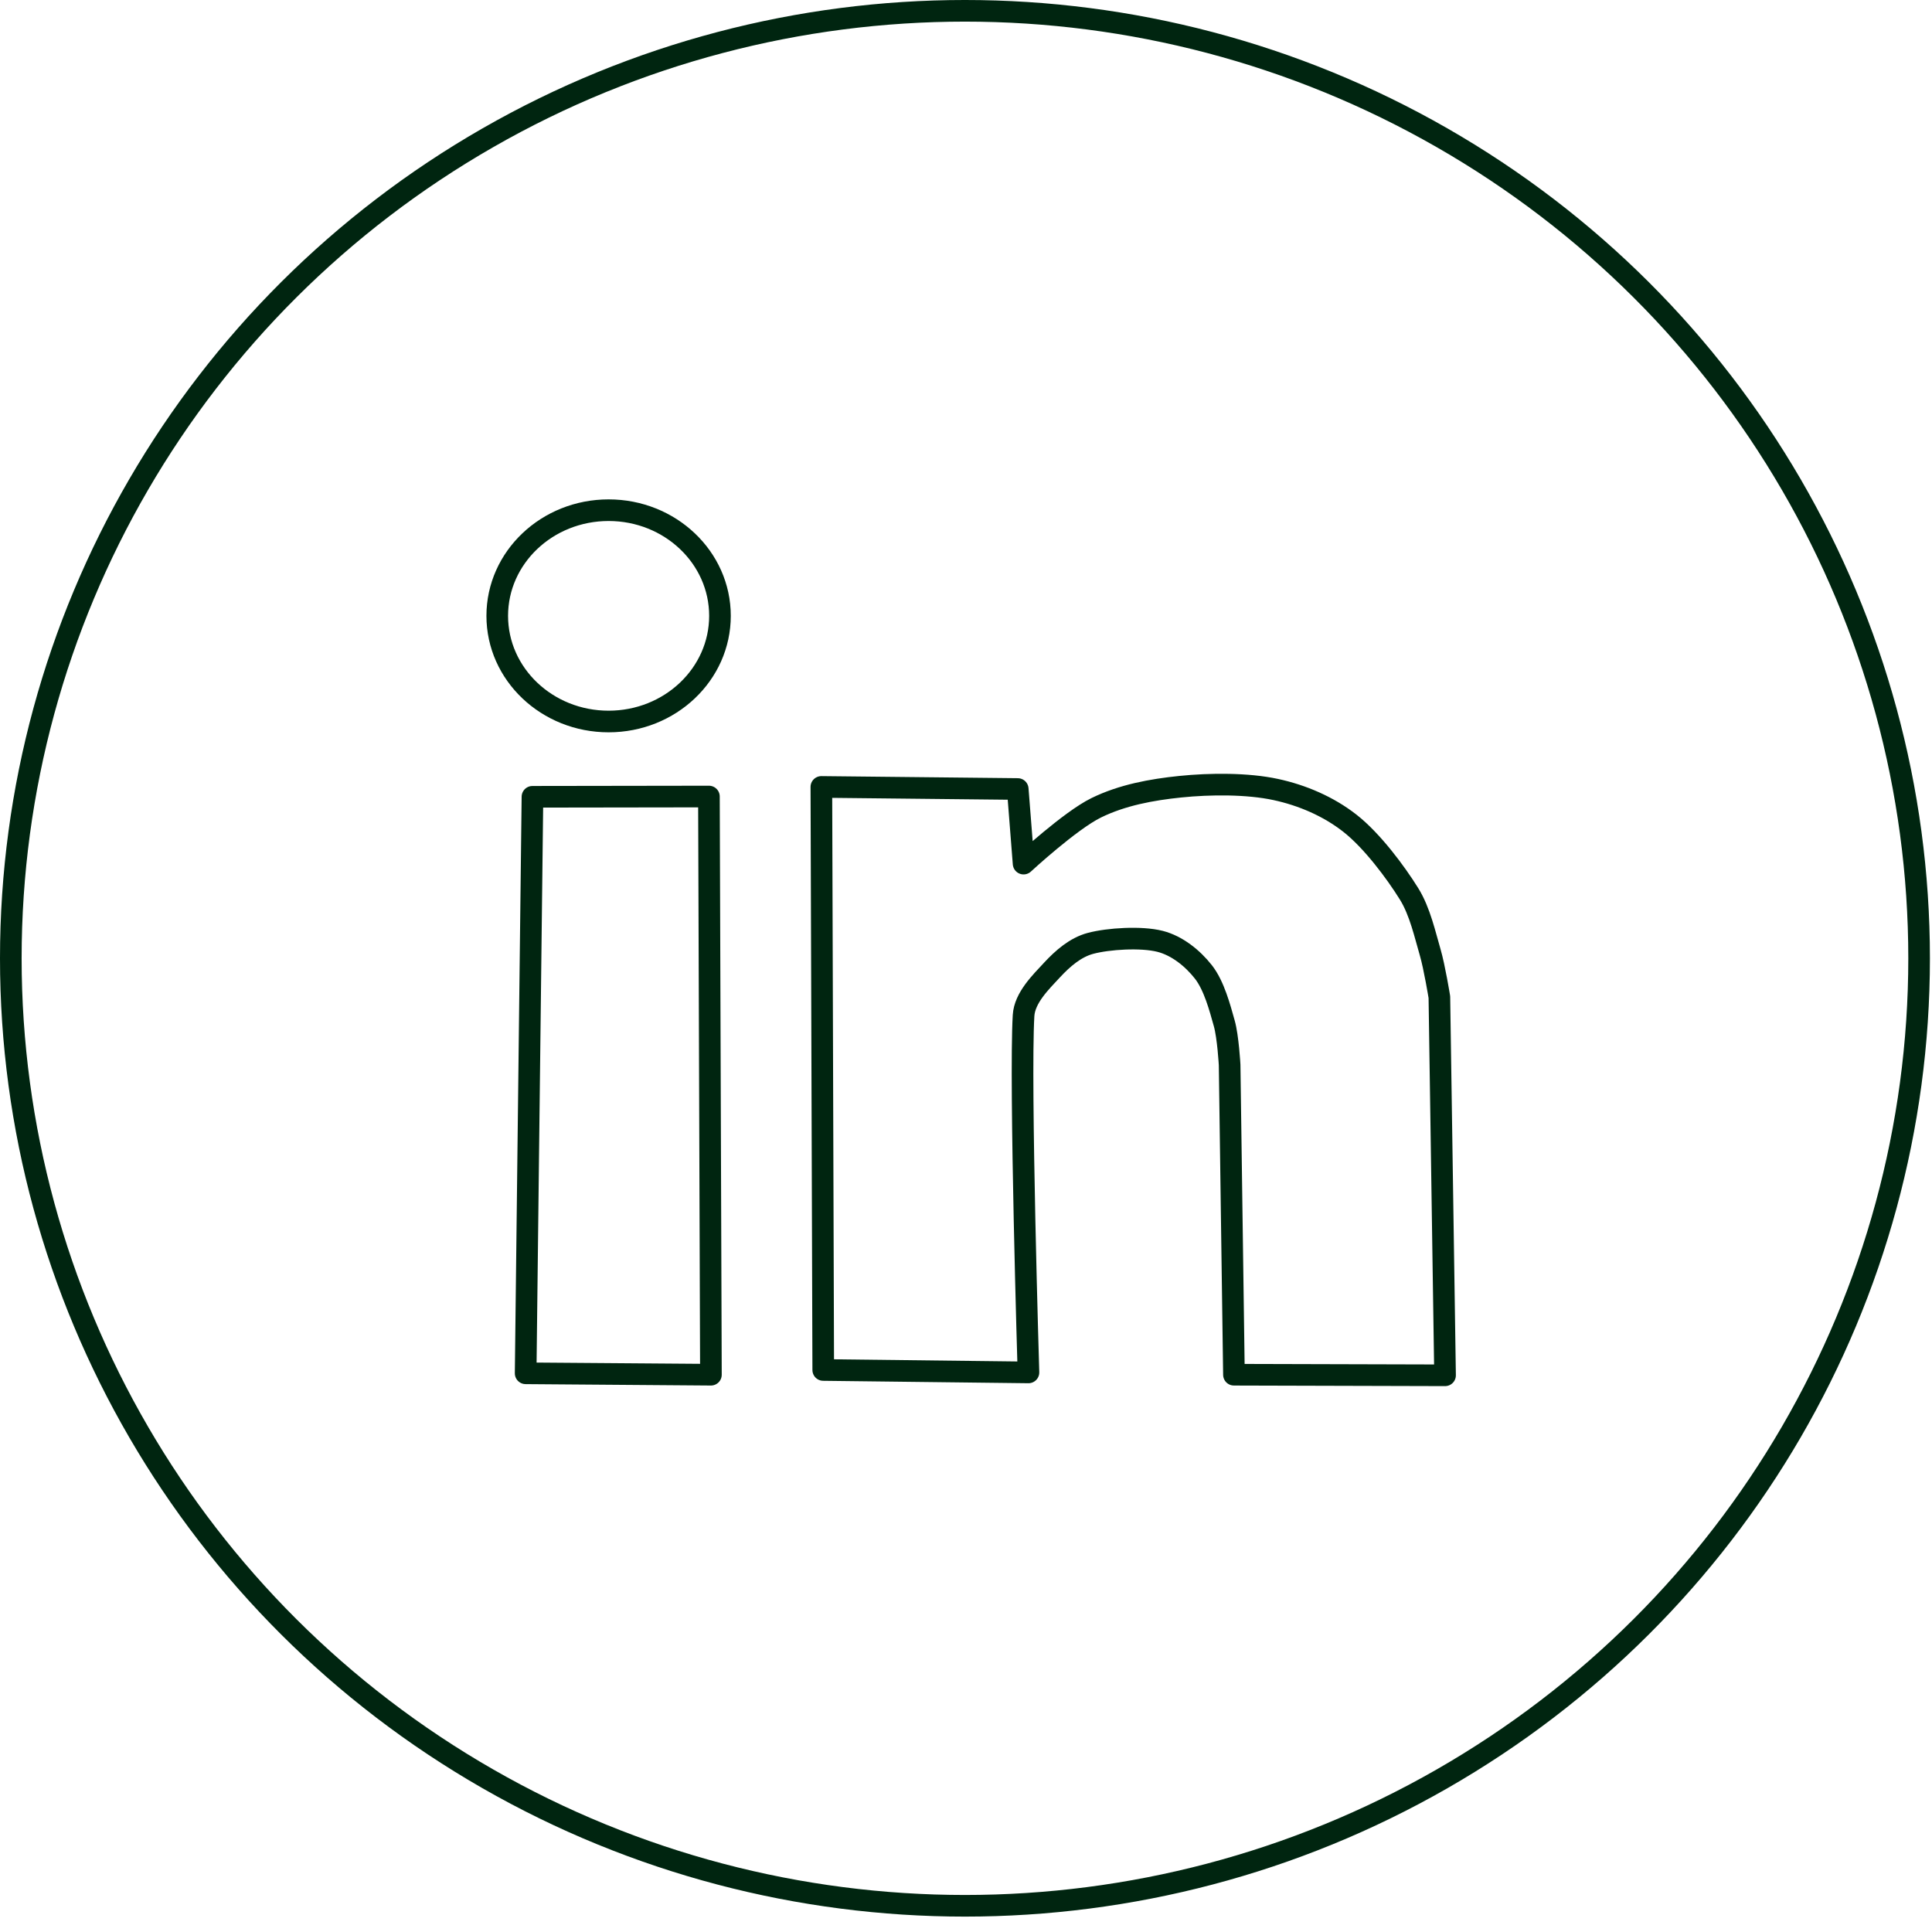
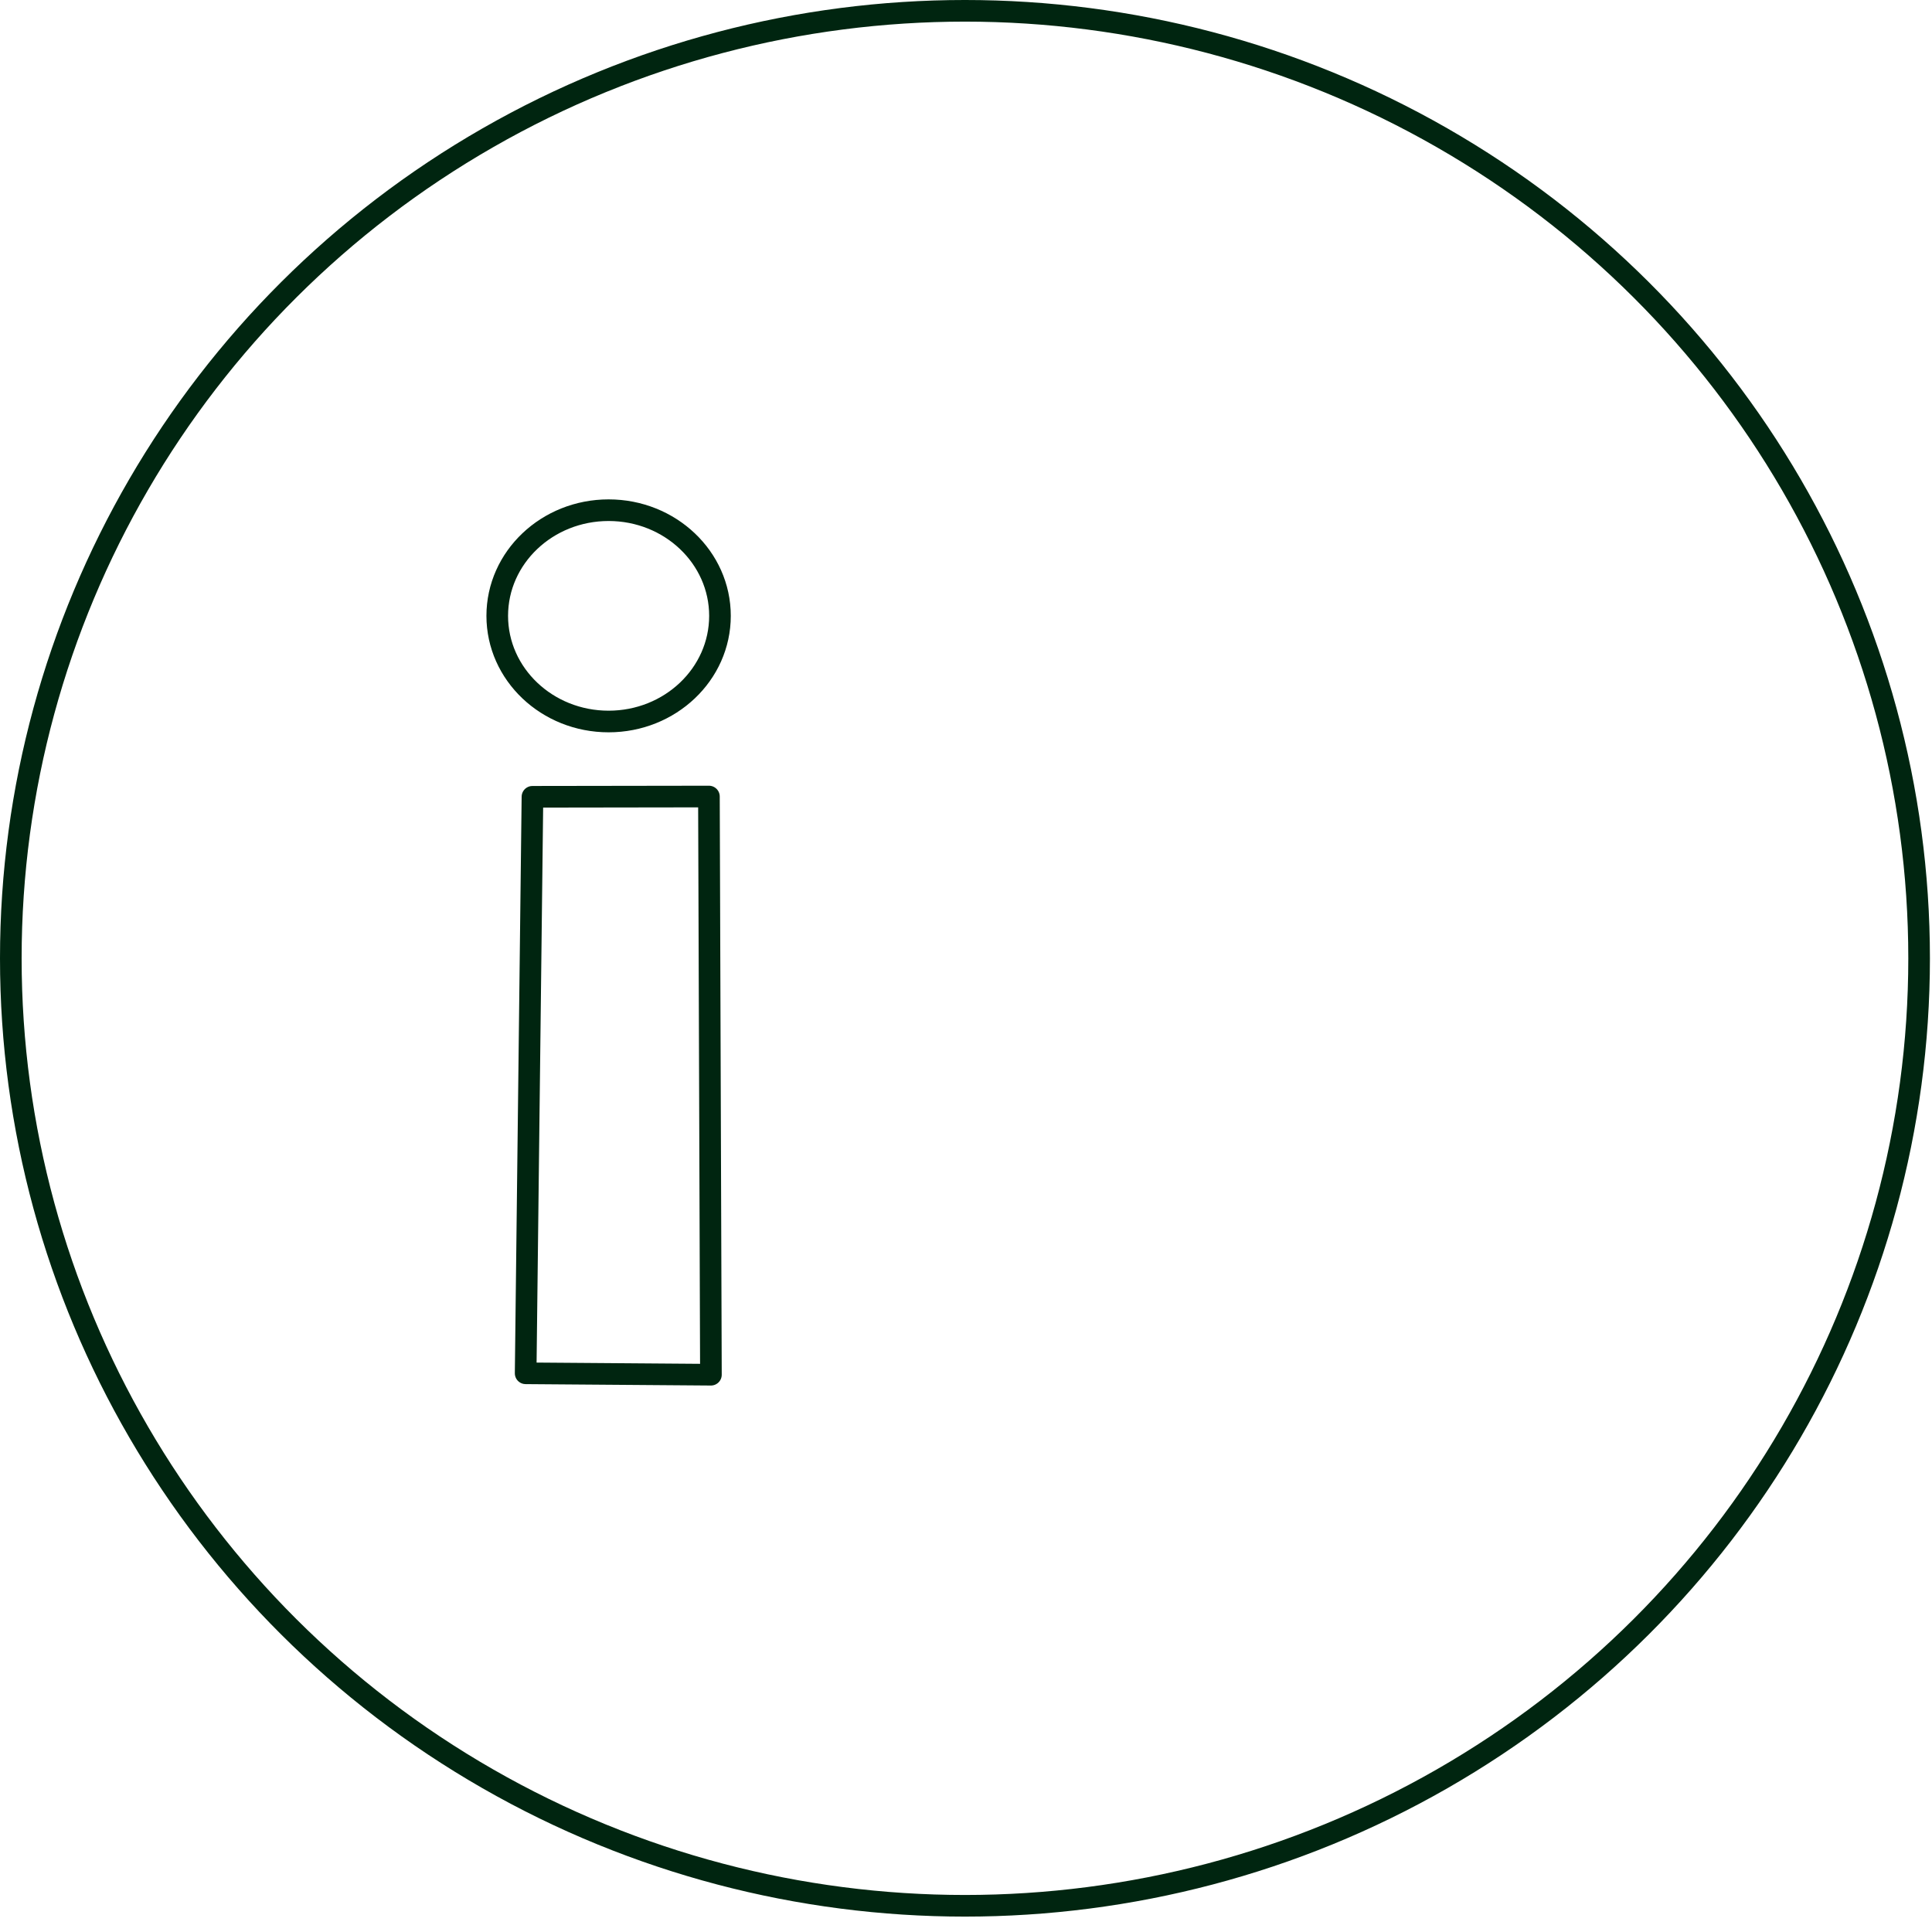
<svg xmlns="http://www.w3.org/2000/svg" width="100%" height="100%" viewBox="0 0 67 67" version="1.1" xml:space="preserve" style="fill-rule:evenodd;clip-rule:evenodd;stroke-linecap:round;stroke-linejoin:round;stroke-miterlimit:1.5;">
  <g id="linkedin-empty">
    <g>
      <ellipse cx="21.106" cy="21.357" rx="3.862" ry="3.664" style="fill:none;stroke:#002510;stroke-width:0.75px;" />
      <path d="M18.465,27.632l6.12,-0.009l0.069,20.051l-6.425,-0.049l0.236,-19.993Z" style="fill:none;stroke:#002510;stroke-width:0.75px;stroke-linecap:butt;" />
-       <path d="M28.484,27.29l6.81,0.072l0.203,2.587c-0,-0 1.612,-1.491 2.518,-1.935c0.901,-0.442 1.921,-0.63 2.919,-0.732c1.037,-0.106 2.327,-0.114 3.306,0.097c0.921,0.198 1.83,0.588 2.571,1.168c0.771,0.603 1.59,1.704 2.054,2.451c0.38,0.61 0.557,1.433 0.733,2.029c0.148,0.506 0.318,1.55 0.318,1.55l0.197,13.117l-7.321,-0.02l-0.15,-10.745c-0,-0 -0.054,-0.973 -0.185,-1.438c-0.151,-0.537 -0.352,-1.31 -0.724,-1.785c-0.372,-0.474 -0.911,-0.911 -1.506,-1.062c-0.653,-0.165 -1.786,-0.095 -2.41,0.071c-0.523,0.139 -0.966,0.527 -1.334,0.924c-0.386,0.417 -0.951,0.961 -0.987,1.581c-0.137,2.326 0.17,12.374 0.17,12.374l-7.117,-0.084l-0.065,-20.22Z" style="fill:none;stroke:#002510;stroke-width:0.75px;stroke-linecap:butt;" />
      <ellipse cx="33.464" cy="33.233" rx="33.089" ry="32.858" style="fill:none;stroke:#002510;stroke-width:0.75px;stroke-linecap:butt;" />
    </g>
  </g>
</svg>